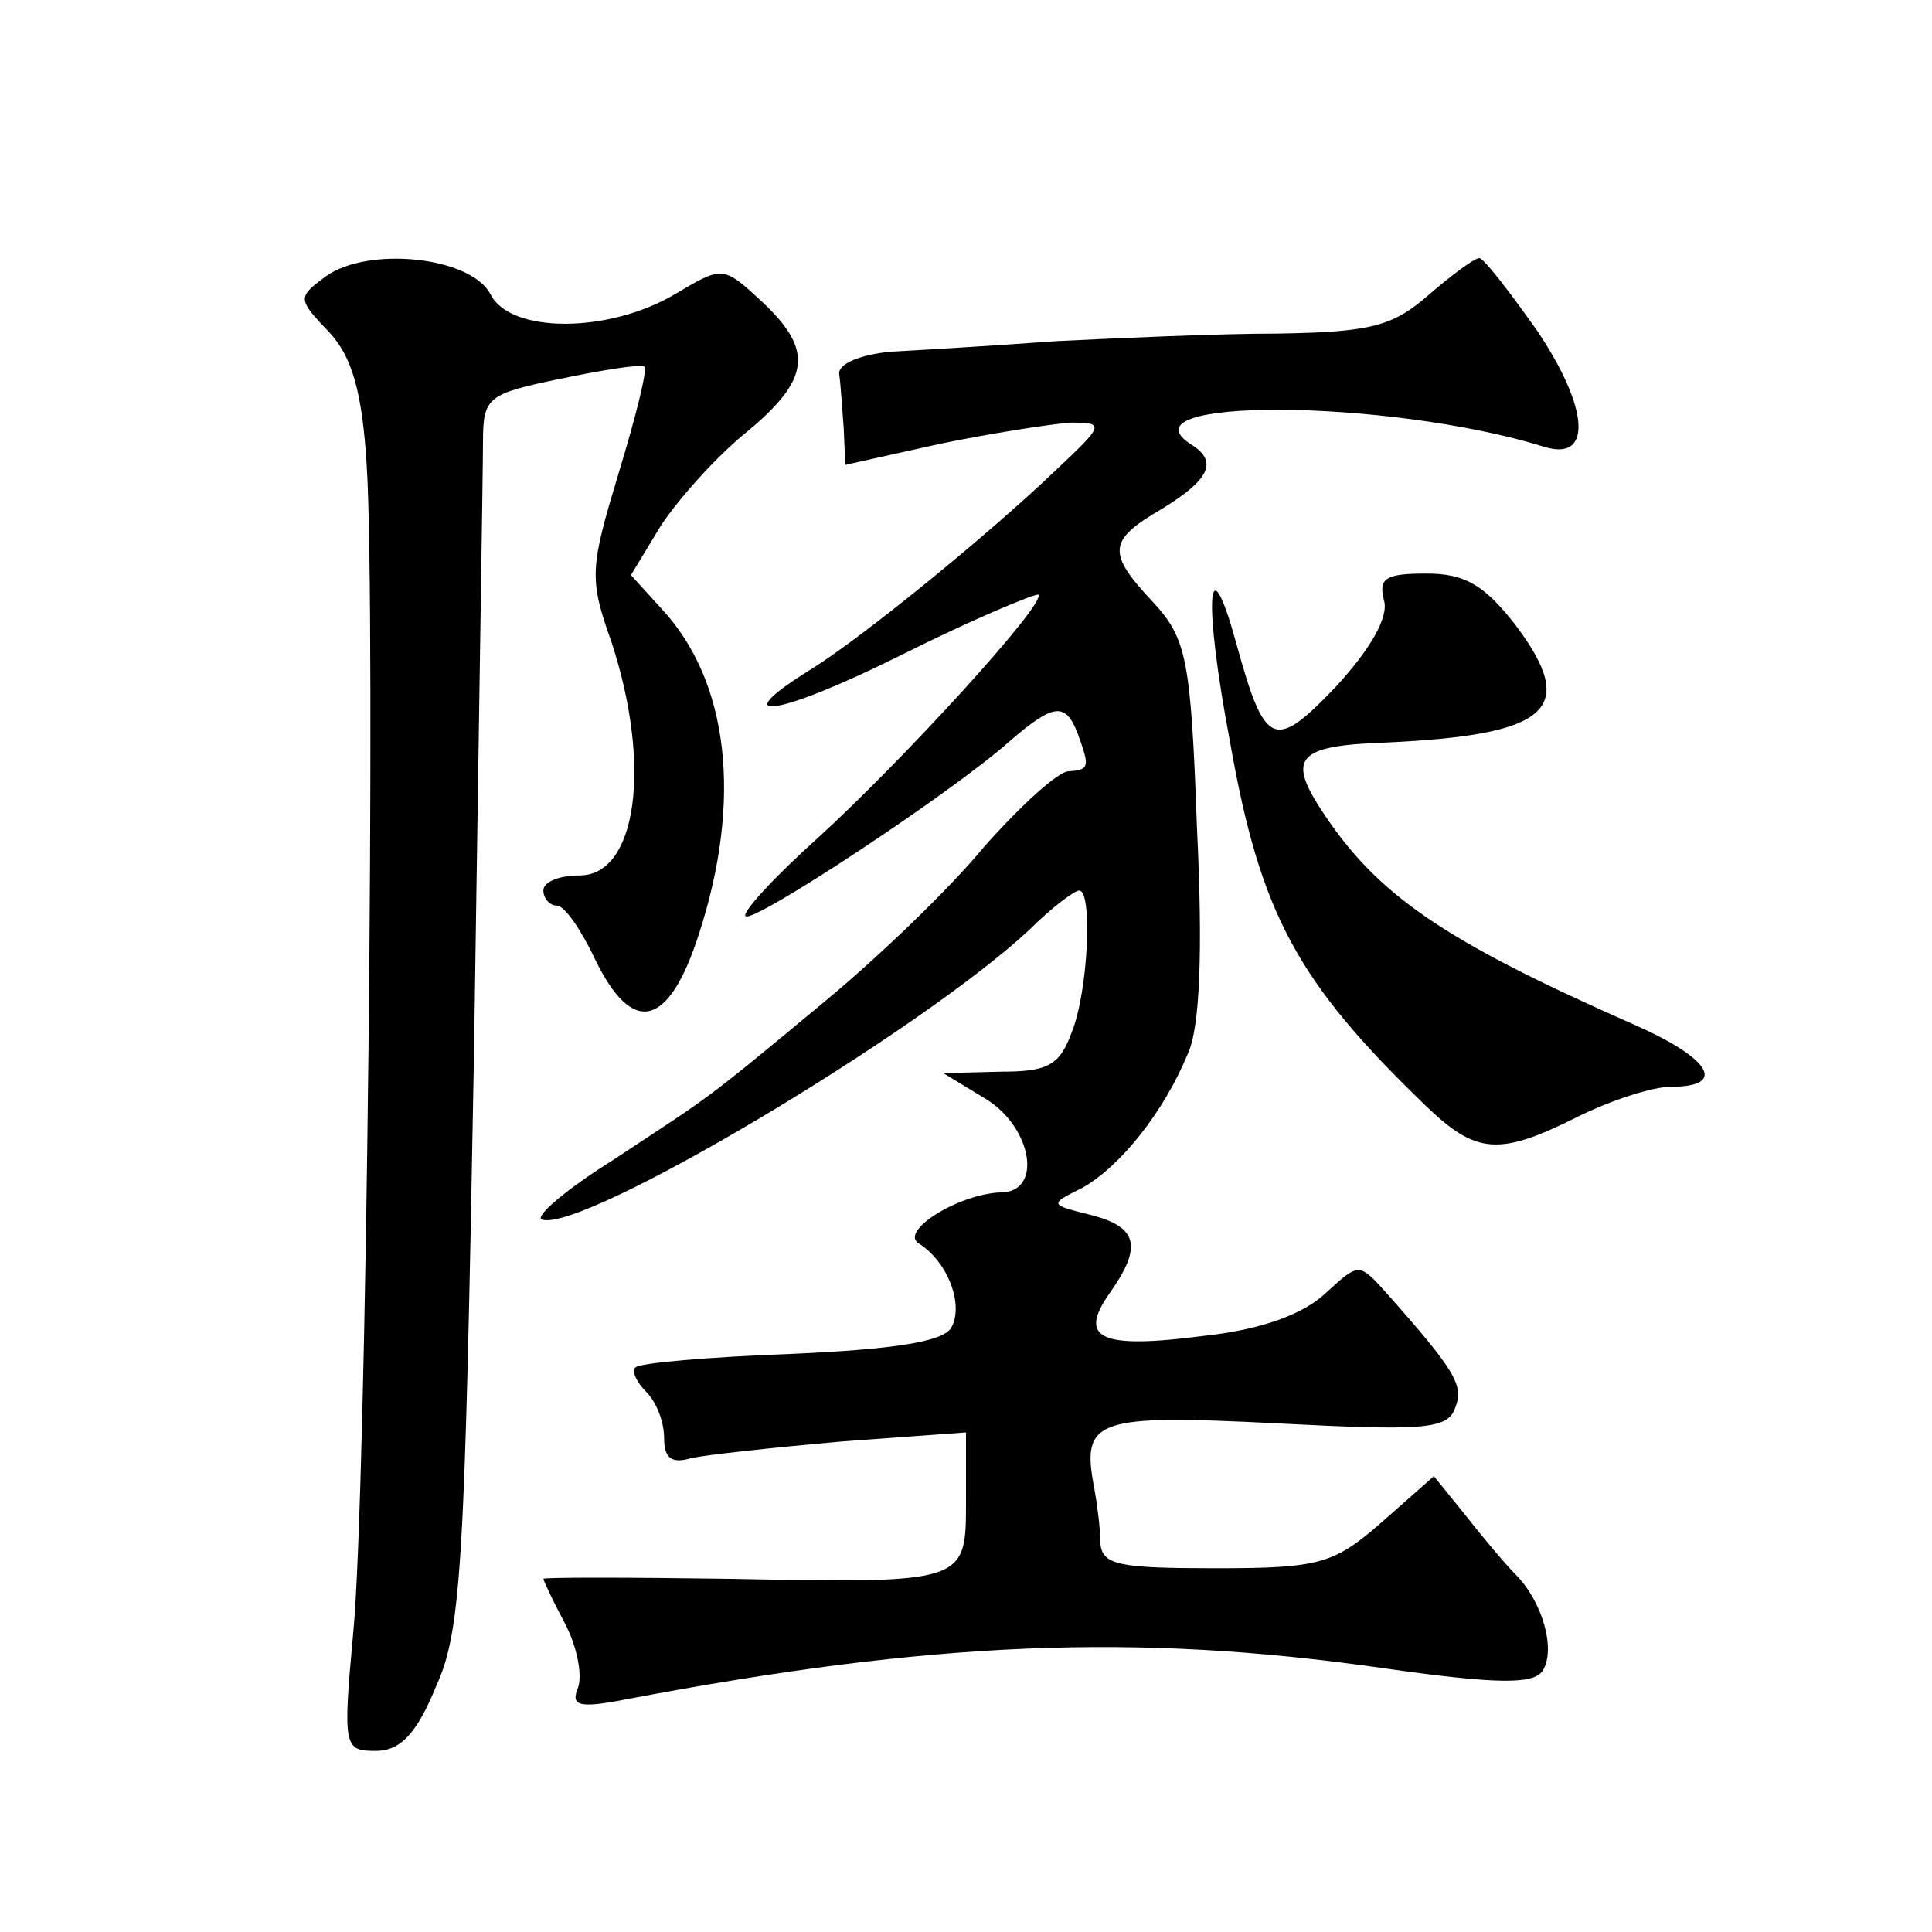
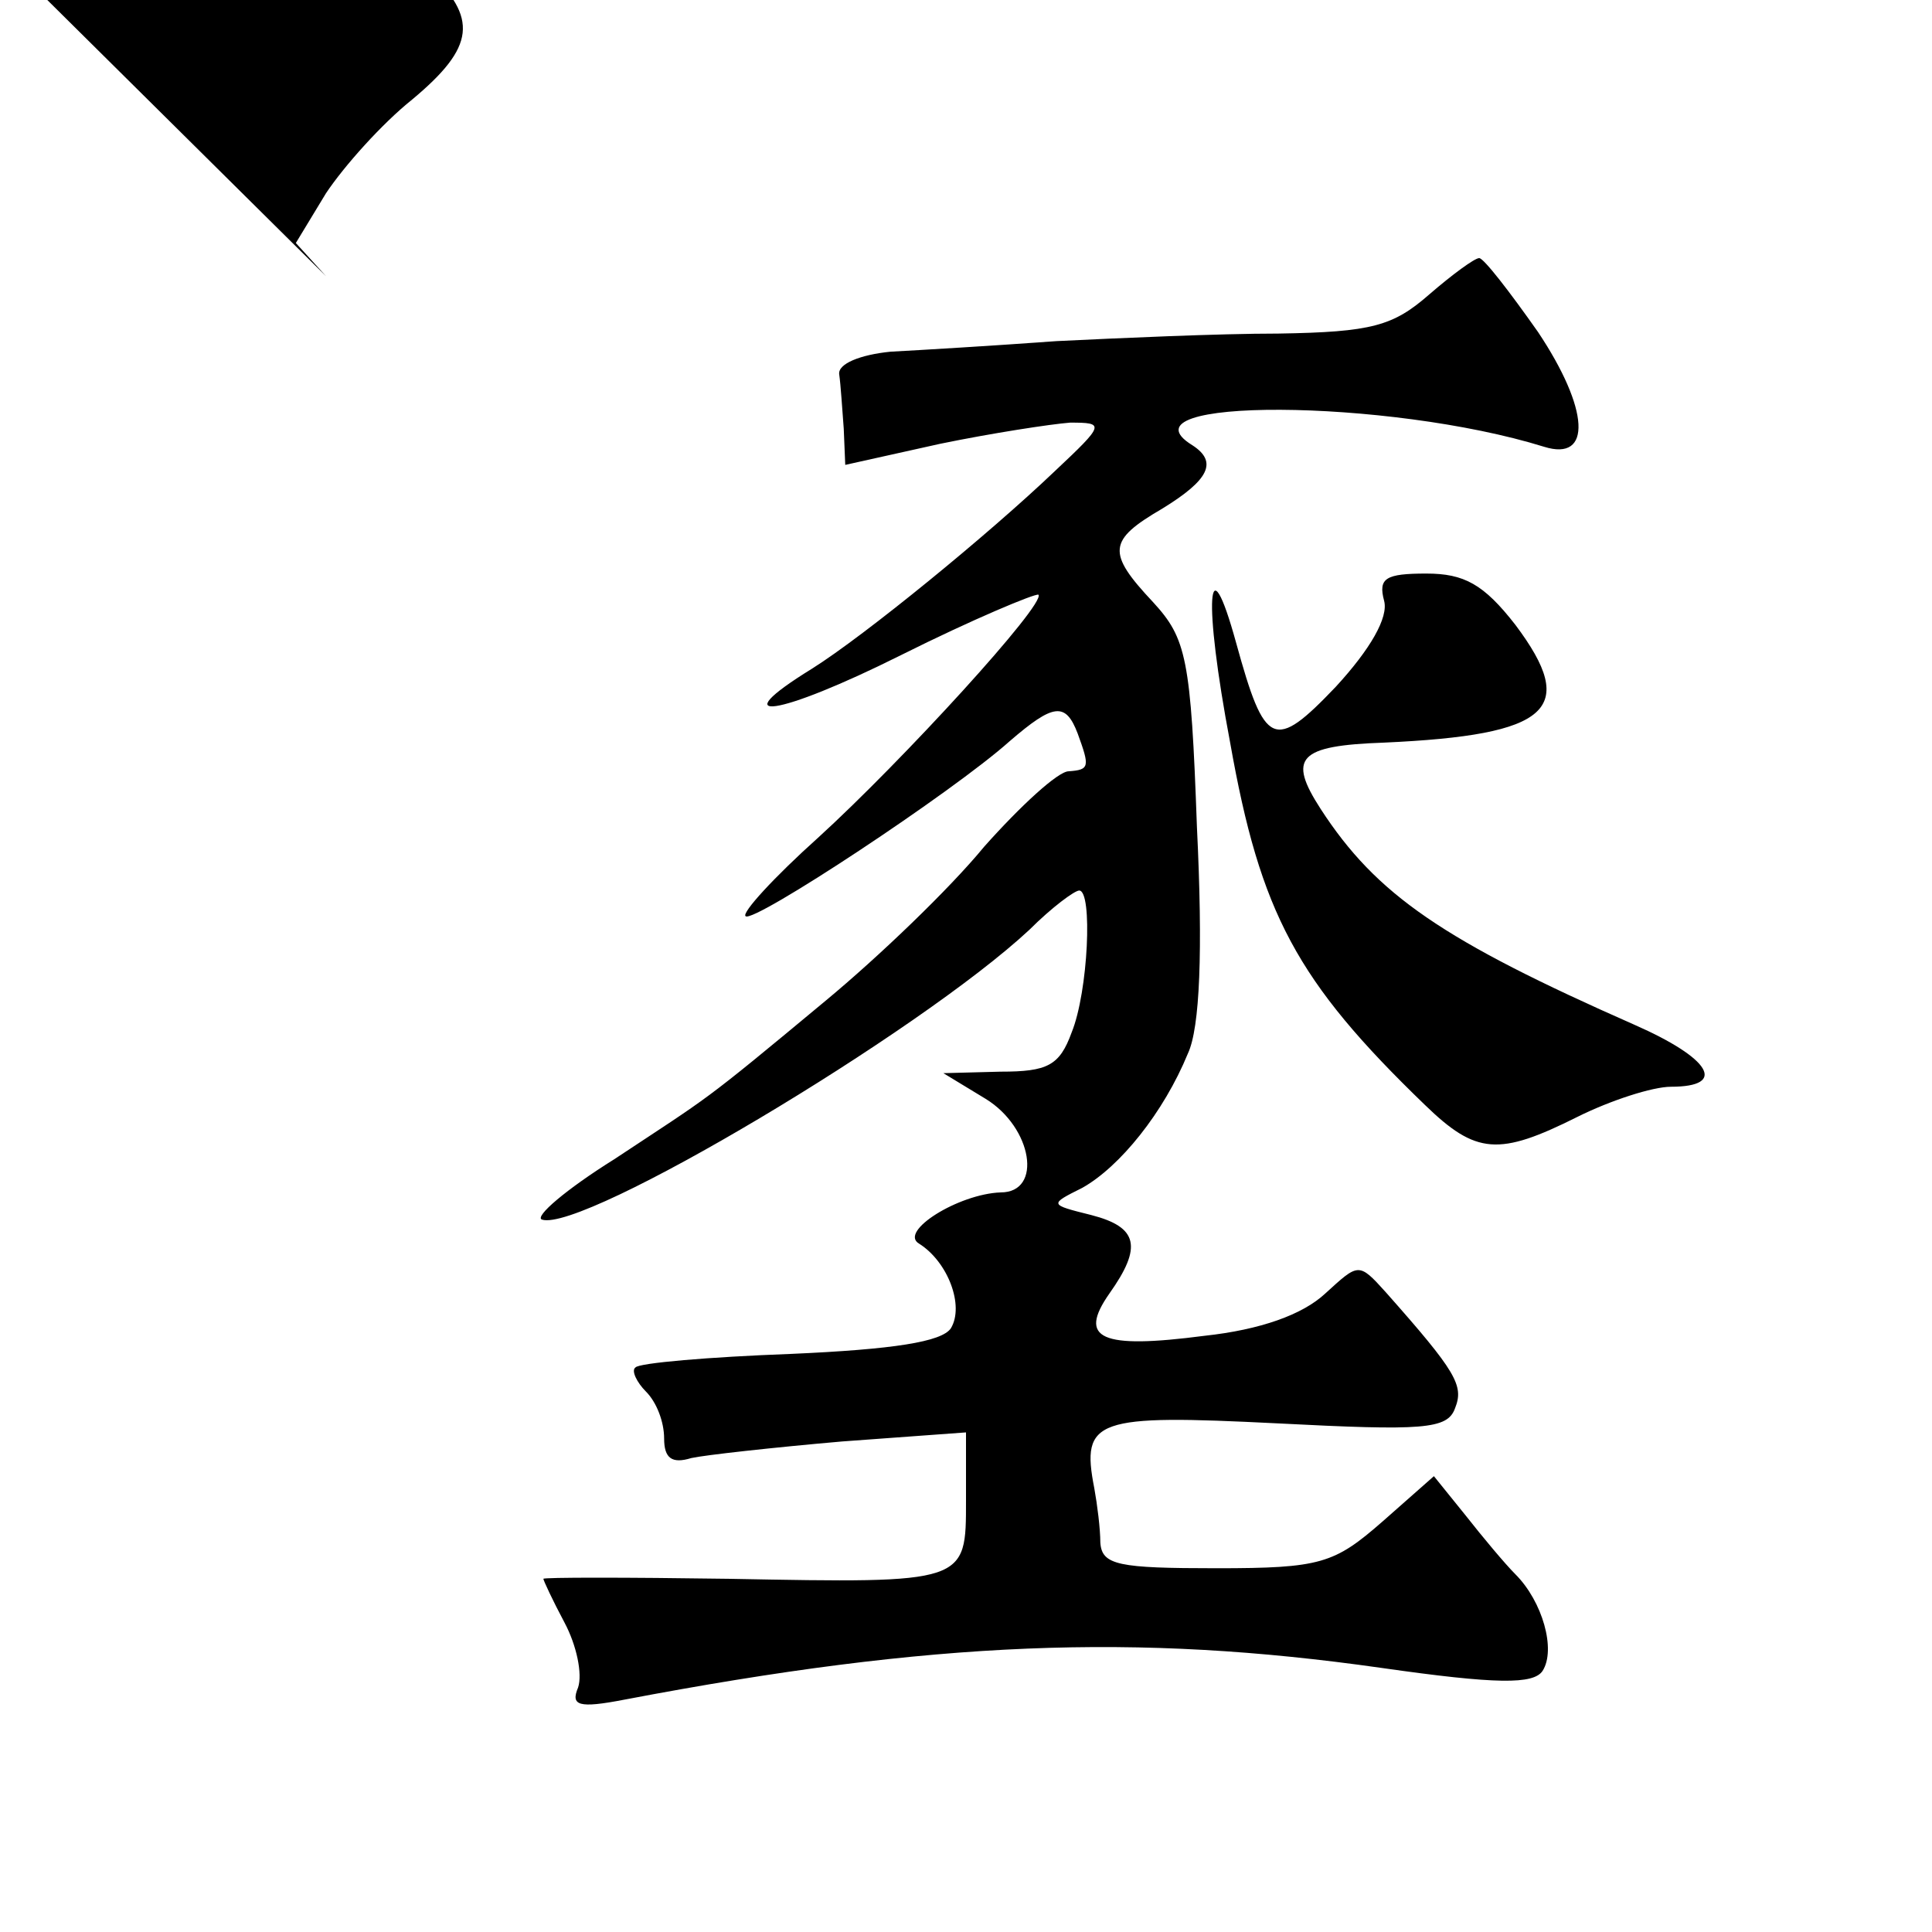
<svg xmlns="http://www.w3.org/2000/svg" version="1.0" width="128pt" height="128pt" viewBox="0 0 128 128" preserveAspectRatio="xMidYMid meet">
  <g transform="translate(0,128) scale(0.1,-0.1)" fill="#0" stroke="none">
-     <path d="M216 1097 c-19 -14 -19 -15 2 -37 15 -16 22 -39 25 -89 6 -95 0 -682 -9 -773 -7 -76 -6 -78 15 -78 16 0 27 11 40 43 17 37 19 84 25 417 3 206 6 389 6 407 0 30 3 32 51 42 29 6 54 10 56 8 2 -2 -6 -34 -17 -70 -19 -63 -20 -70 -5 -112 27 -82 17 -155 -21 -155 -13 0 -24 -4 -24 -10 0 -5 4 -10 9 -10 5 0 16 -16 25 -35 25 -52 49 -46 69 16 29 89 20 168 -25 216 l-20 22 20 33 c12 18 37 46 57 62 42 35 44 54 10 86 -26 24 -26 24 -58 5 -44 -26 -109 -26 -122 0 -13 25 -81 32 -109 12z M947 1085 c-24 -21 -38 -25 -100 -26 -40 0 -106 -3 -147 -5 -41 -3 -91 -6 -110 -7 -20 -2 -35 -8 -34 -15 1 -7 2 -23 3 -36 l1 -24 63 14 c34 7 73 13 86 14 23 0 23 -1 -10 -32 -44 -42 -126 -109 -161 -131 -60 -37 -23 -32 59 9 48 24 89 41 91 40 5 -6 -90 -110 -146 -161 -29 -26 -51 -50 -48 -52 5 -5 137 82 175 116 29 25 37 26 45 5 8 -22 8 -24 -6 -25 -7 0 -32 -23 -56 -50 -23 -28 -70 -73 -105 -102 -83 -69 -75 -62 -140 -105 -32 -20 -53 -38 -48 -40 27 -9 250 124 323 192 15 15 30 26 33 26 9 0 6 -67 -5 -94 -8 -22 -16 -26 -47 -26 l-38 -1 28 -17 c31 -19 38 -62 10 -62 -28 -1 -68 -26 -54 -34 19 -12 30 -41 21 -56 -6 -9 -38 -14 -106 -17 -54 -2 -101 -6 -103 -9 -3 -2 1 -10 7 -16 7 -7 12 -20 12 -31 0 -13 5 -17 18 -13 9 2 54 7 100 11 l82 6 0 -45 c0 -55 1 -55 -157 -52 -68 1 -123 1 -123 0 0 -1 6 -14 14 -29 8 -15 12 -34 9 -43 -5 -12 0 -14 31 -8 205 39 339 44 501 21 77 -11 101 -11 107 -2 9 14 0 46 -18 64 -7 7 -22 25 -33 39 l-21 26 -34 -30 c-32 -28 -41 -31 -110 -31 -65 0 -76 2 -77 17 0 9 -2 25 -4 36 -9 46 1 49 121 43 97 -5 113 -4 118 10 6 15 1 24 -46 77 -18 20 -18 19 -40 -1 -15 -14 -43 -24 -80 -28 -69 -9 -84 -2 -63 28 22 31 19 44 -12 52 -28 7 -28 7 -6 18 25 14 54 50 70 89 8 17 10 68 6 150 -4 112 -7 125 -29 149 -31 33 -30 41 6 62 31 19 37 31 20 42 -52 32 130 31 233 -1 32 -10 30 25 -4 76 -19 27 -36 49 -39 49 -3 0 -18 -11 -33 -24z M917 882 c3 -11 -9 -32 -32 -57 -41 -43 -47 -40 -66 29 -19 69 -22 29 -4 -66 20 -113 44 -158 129 -240 34 -33 49 -34 101 -8 22 11 50 20 62 20 38 0 26 19 -24 41 -127 56 -171 86 -208 143 -22 34 -15 42 42 44 110 5 129 22 87 78 -21 27 -34 34 -59 34 -27 0 -32 -3 -28 -18z" />
+     <path d="M216 1097 l-20 22 20 33 c12 18 37 46 57 62 42 35 44 54 10 86 -26 24 -26 24 -58 5 -44 -26 -109 -26 -122 0 -13 25 -81 32 -109 12z M947 1085 c-24 -21 -38 -25 -100 -26 -40 0 -106 -3 -147 -5 -41 -3 -91 -6 -110 -7 -20 -2 -35 -8 -34 -15 1 -7 2 -23 3 -36 l1 -24 63 14 c34 7 73 13 86 14 23 0 23 -1 -10 -32 -44 -42 -126 -109 -161 -131 -60 -37 -23 -32 59 9 48 24 89 41 91 40 5 -6 -90 -110 -146 -161 -29 -26 -51 -50 -48 -52 5 -5 137 82 175 116 29 25 37 26 45 5 8 -22 8 -24 -6 -25 -7 0 -32 -23 -56 -50 -23 -28 -70 -73 -105 -102 -83 -69 -75 -62 -140 -105 -32 -20 -53 -38 -48 -40 27 -9 250 124 323 192 15 15 30 26 33 26 9 0 6 -67 -5 -94 -8 -22 -16 -26 -47 -26 l-38 -1 28 -17 c31 -19 38 -62 10 -62 -28 -1 -68 -26 -54 -34 19 -12 30 -41 21 -56 -6 -9 -38 -14 -106 -17 -54 -2 -101 -6 -103 -9 -3 -2 1 -10 7 -16 7 -7 12 -20 12 -31 0 -13 5 -17 18 -13 9 2 54 7 100 11 l82 6 0 -45 c0 -55 1 -55 -157 -52 -68 1 -123 1 -123 0 0 -1 6 -14 14 -29 8 -15 12 -34 9 -43 -5 -12 0 -14 31 -8 205 39 339 44 501 21 77 -11 101 -11 107 -2 9 14 0 46 -18 64 -7 7 -22 25 -33 39 l-21 26 -34 -30 c-32 -28 -41 -31 -110 -31 -65 0 -76 2 -77 17 0 9 -2 25 -4 36 -9 46 1 49 121 43 97 -5 113 -4 118 10 6 15 1 24 -46 77 -18 20 -18 19 -40 -1 -15 -14 -43 -24 -80 -28 -69 -9 -84 -2 -63 28 22 31 19 44 -12 52 -28 7 -28 7 -6 18 25 14 54 50 70 89 8 17 10 68 6 150 -4 112 -7 125 -29 149 -31 33 -30 41 6 62 31 19 37 31 20 42 -52 32 130 31 233 -1 32 -10 30 25 -4 76 -19 27 -36 49 -39 49 -3 0 -18 -11 -33 -24z M917 882 c3 -11 -9 -32 -32 -57 -41 -43 -47 -40 -66 29 -19 69 -22 29 -4 -66 20 -113 44 -158 129 -240 34 -33 49 -34 101 -8 22 11 50 20 62 20 38 0 26 19 -24 41 -127 56 -171 86 -208 143 -22 34 -15 42 42 44 110 5 129 22 87 78 -21 27 -34 34 -59 34 -27 0 -32 -3 -28 -18z" />
  </g>
</svg>